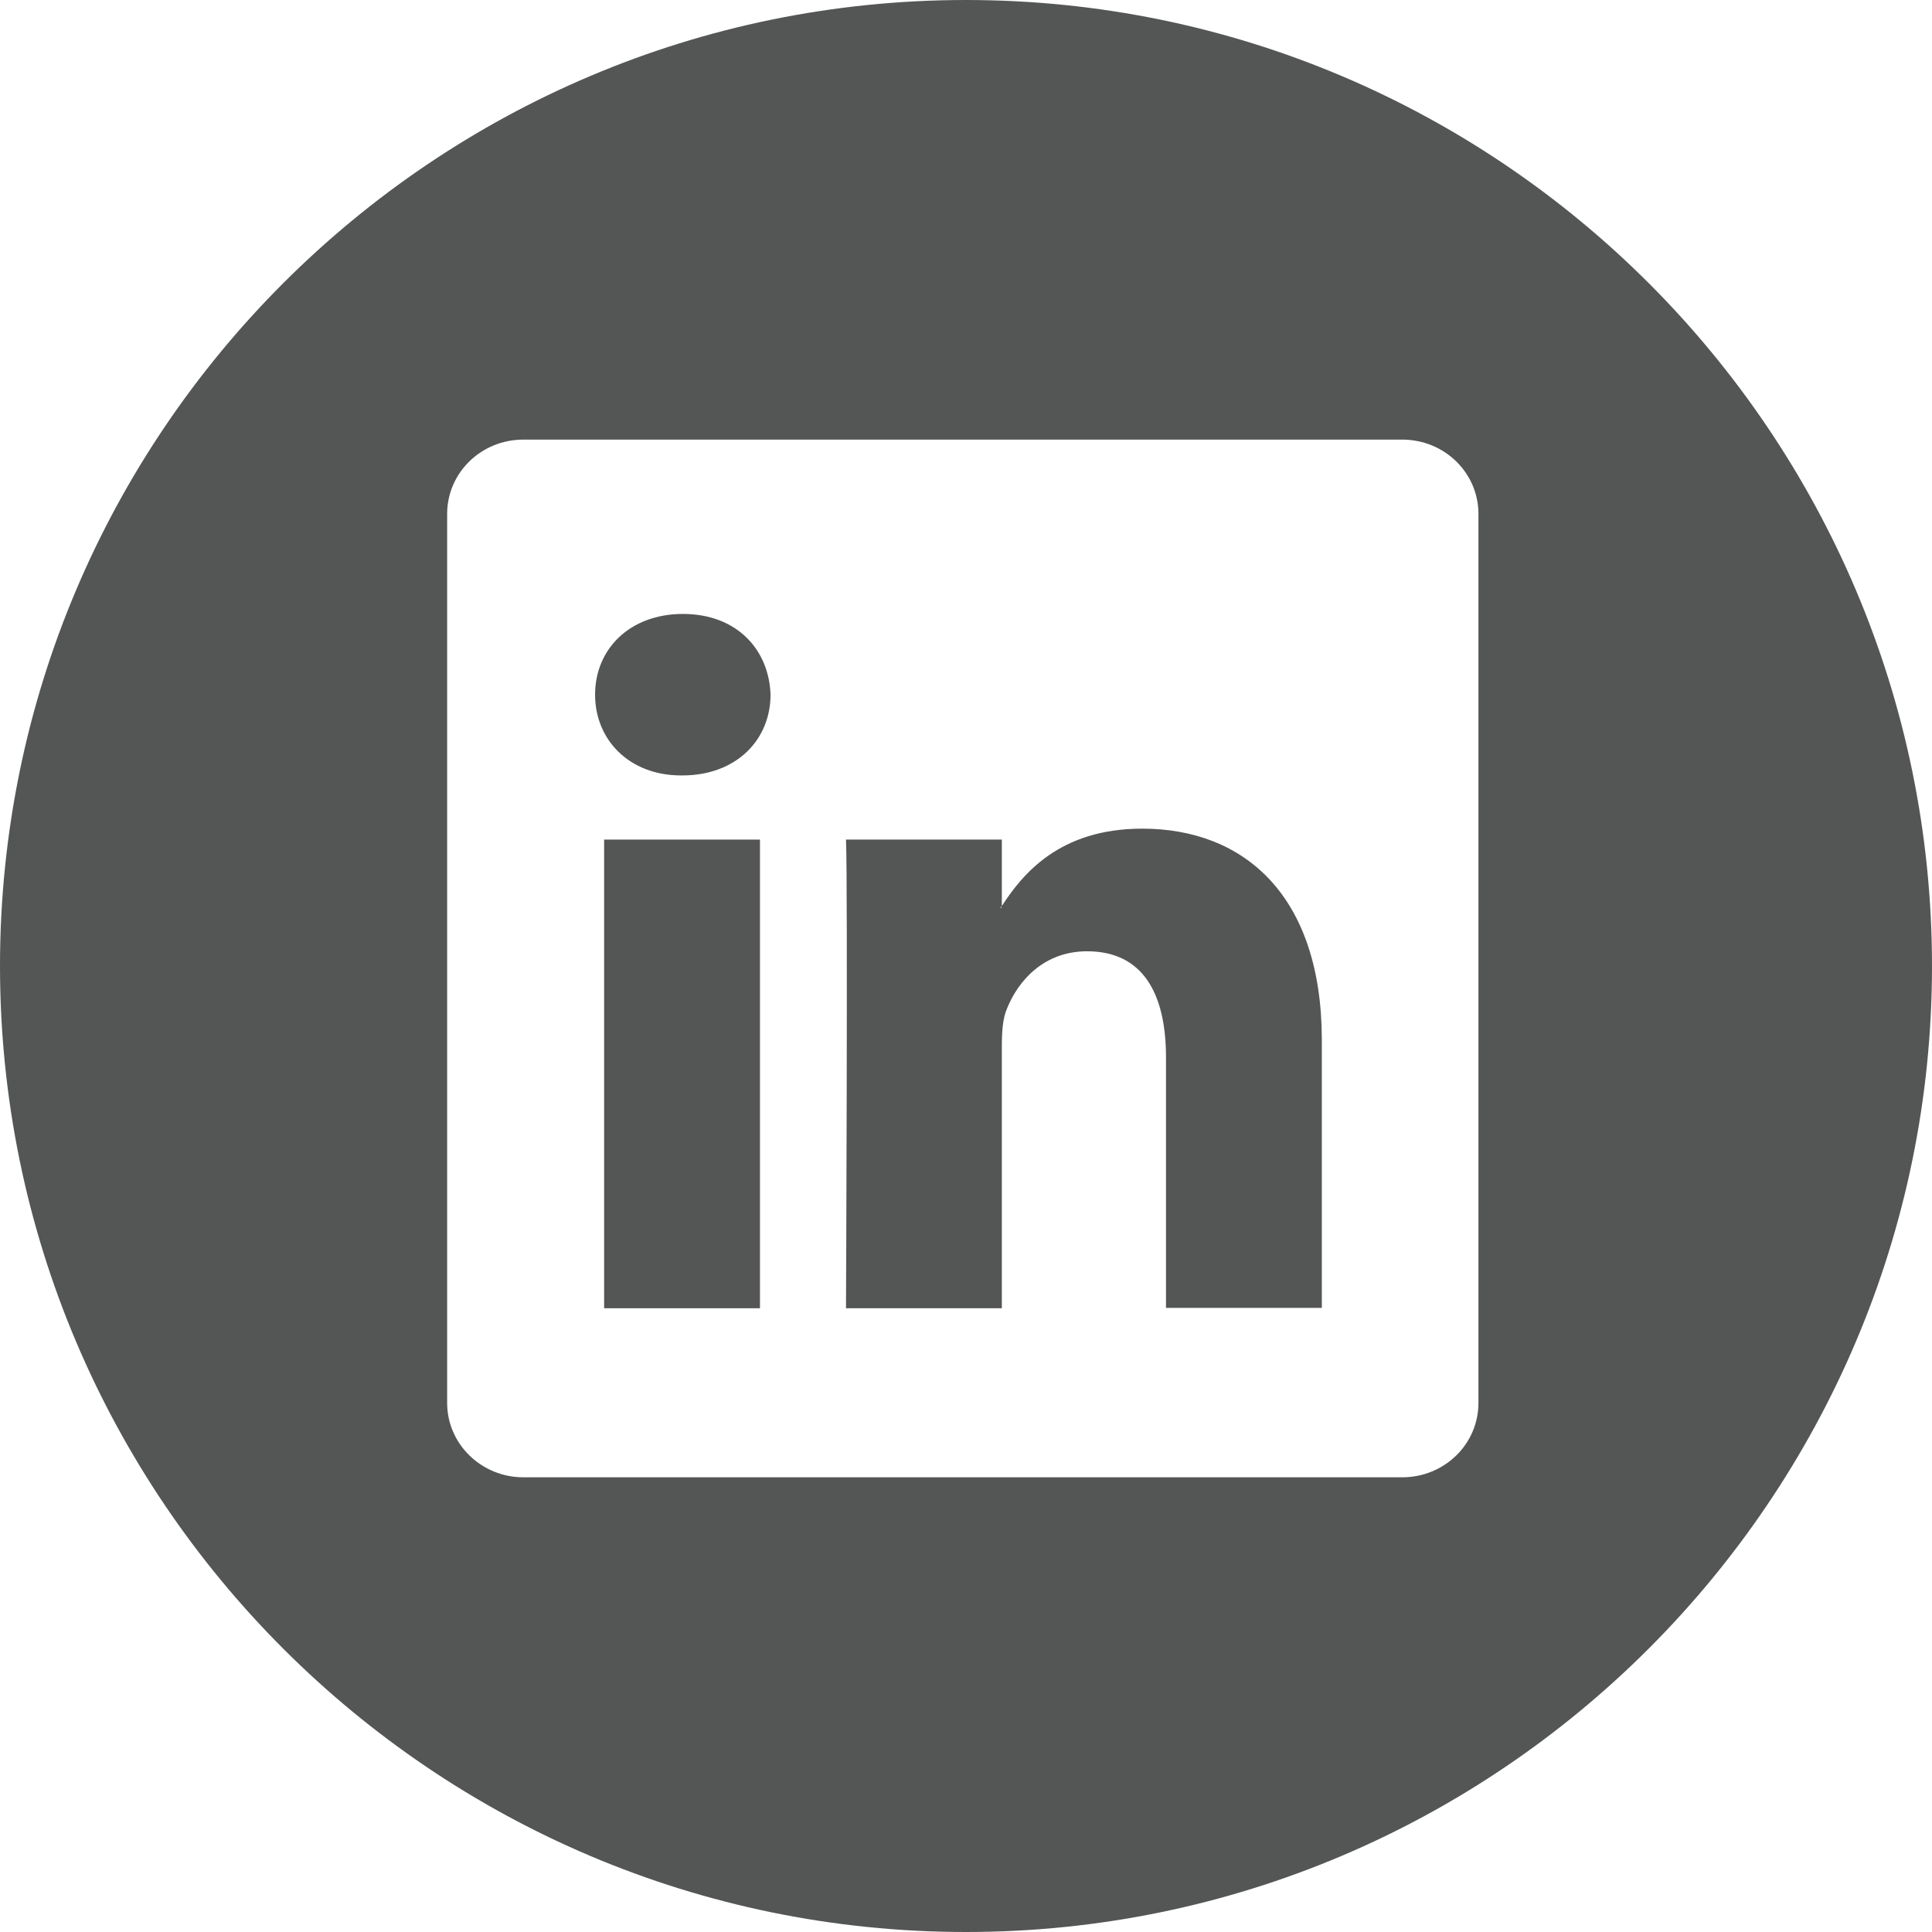
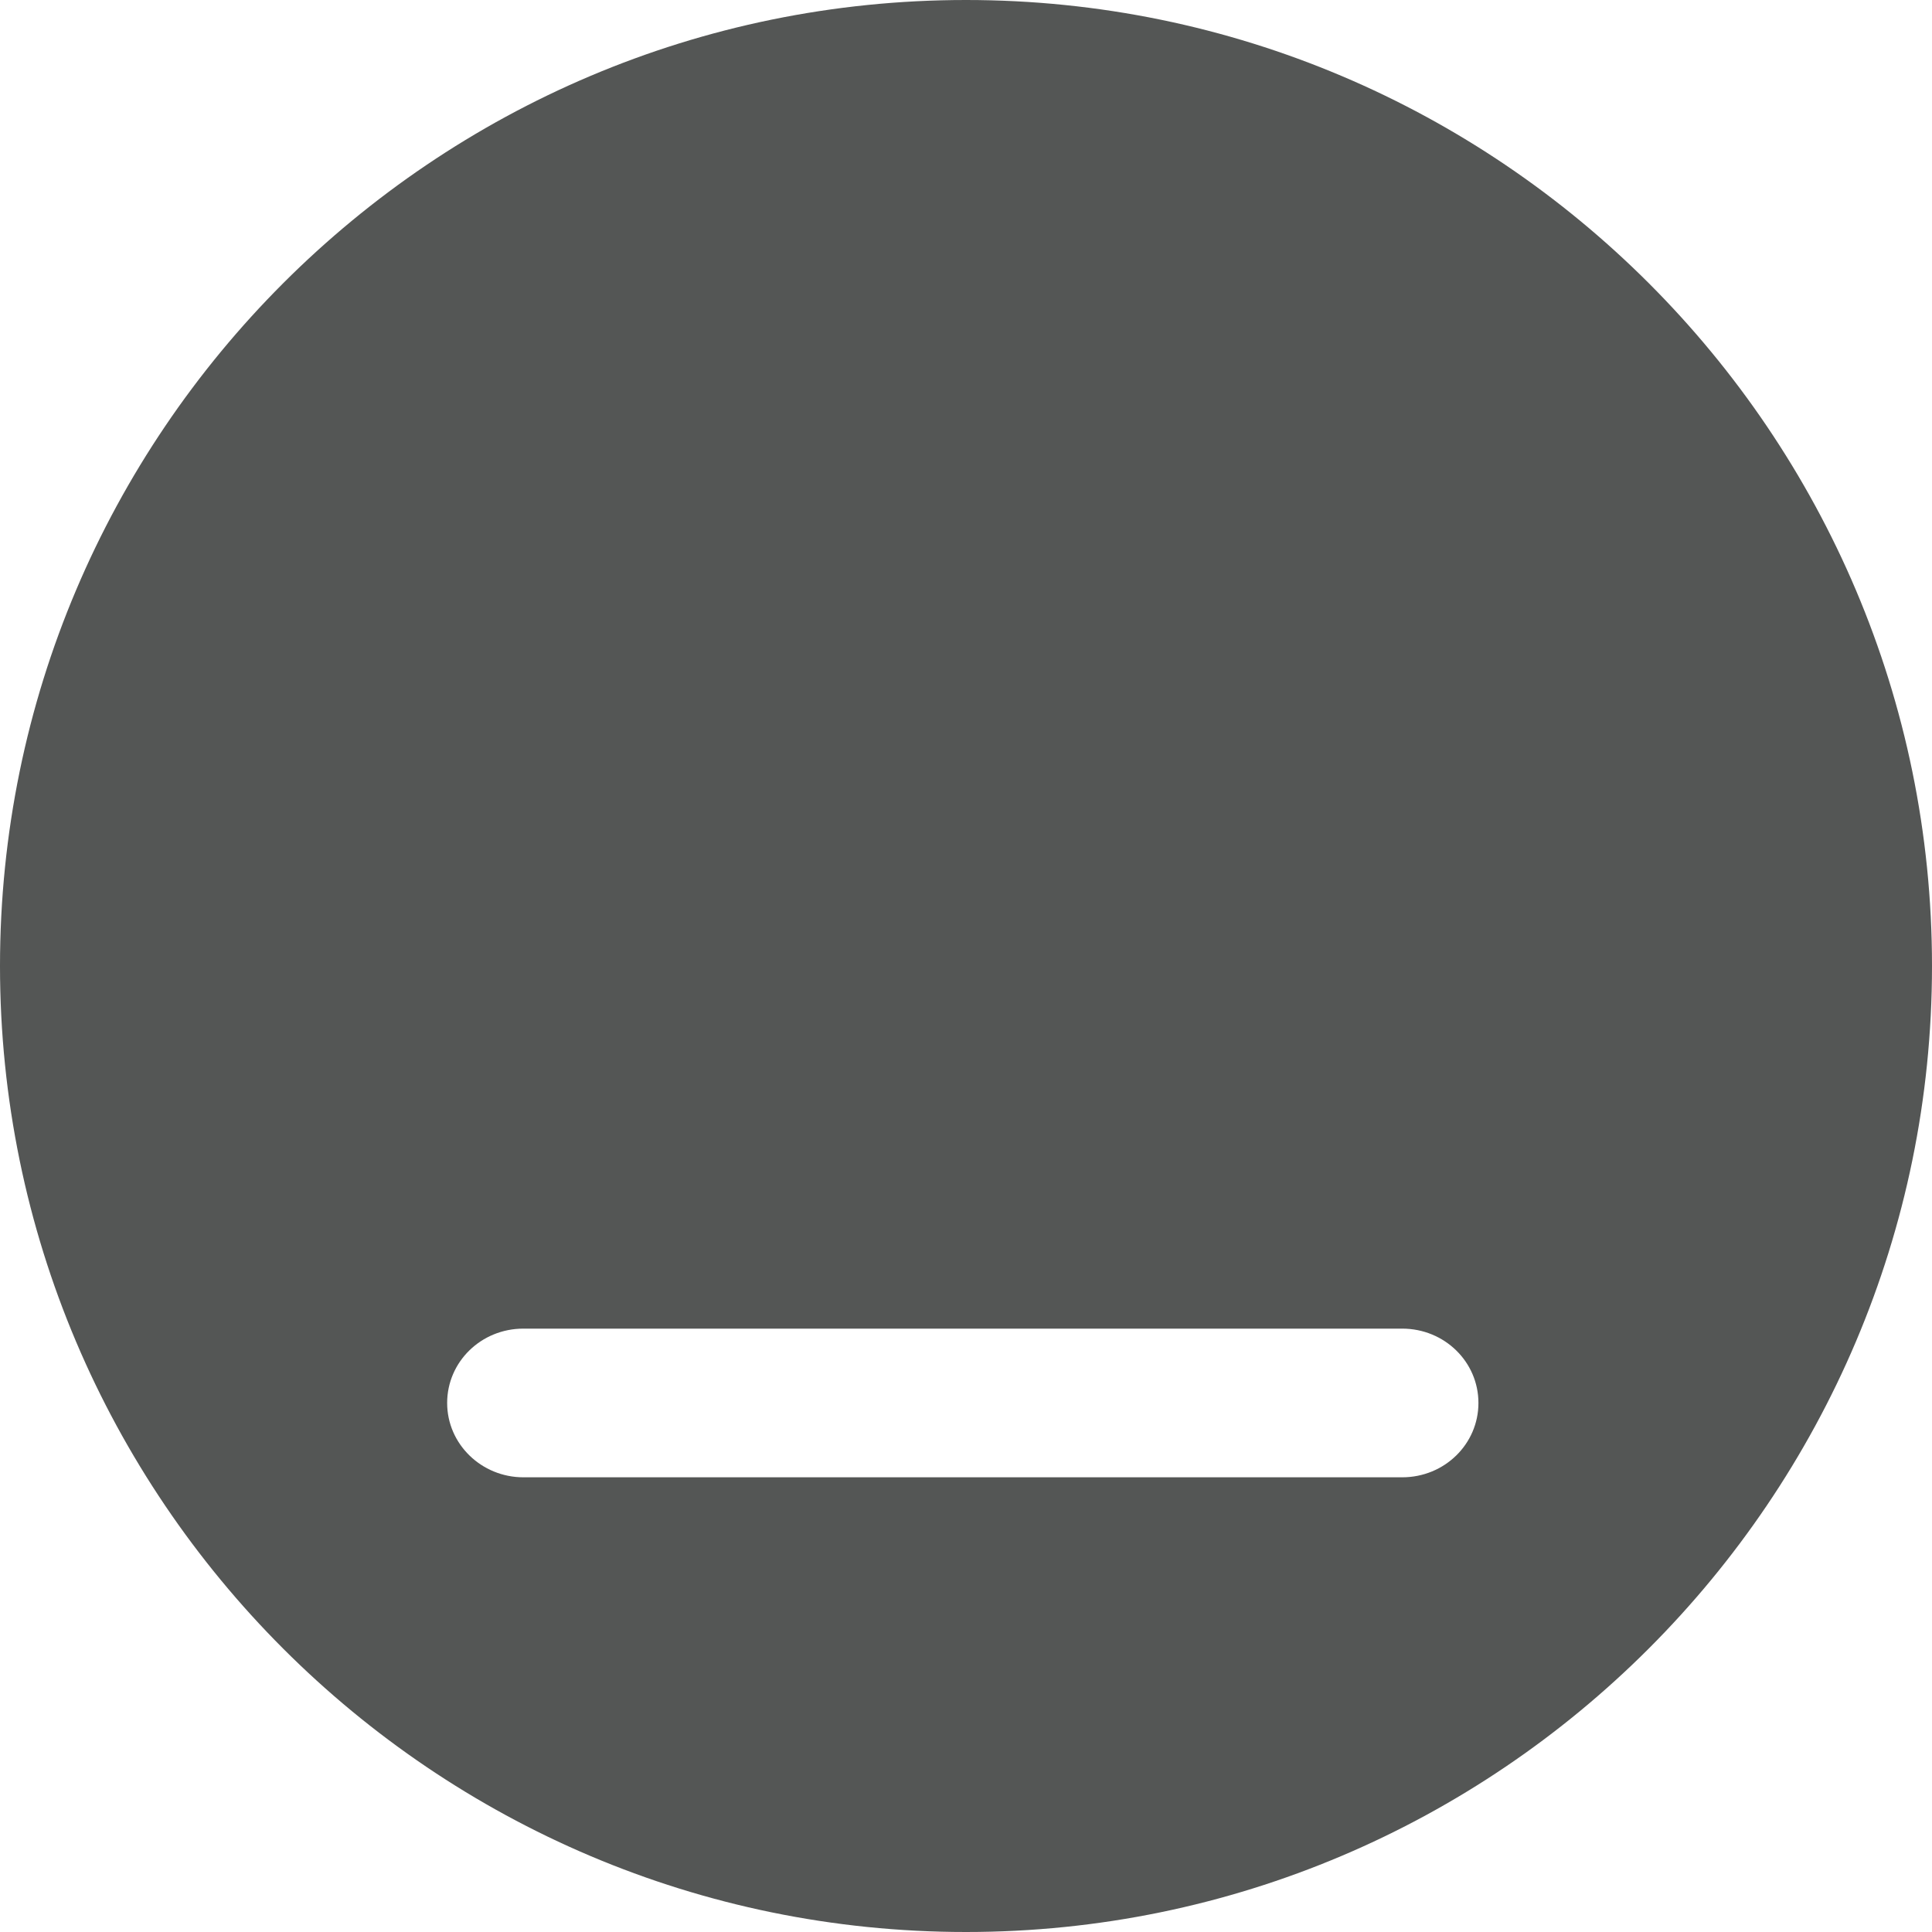
<svg xmlns="http://www.w3.org/2000/svg" version="1.1" id="Capa_1" x="0px" y="0px" viewBox="0 0 512 512" style="enable-background:new 0 0 512 512;" xml:space="preserve">
  <style type="text/css">
	.st0{fill:#545655;}
</style>
  <g>
    <g>
      <g>
-         <path class="st0" d="M302.7,219.6c-21.9,0-31.7,12-37.2,20.5v-17.6h-41.3c0.5,11.6,0,124.2,0,124.2h41.3v-69.4     c0-3.7,0.2-7.4,1.4-10.1c3-7.4,9.8-15.1,21.2-15.1c14.9,0,20.9,11.4,20.9,28.1v66.4h41.3h0v-71.2     C350.2,237.4,329.8,219.6,302.7,219.6L302.7,219.6z M265.4,240.6h-0.3c0.1-0.1,0.2-0.3,0.3-0.4V240.6z" />
-         <path class="st0" d="M160.1,222.5h41.3v124.2h-41.3V222.5z" />
-         <path class="st0" d="M256,0C114.8,0,0,114.8,0,256c0,141.1,114.8,256,256,256c141.1,0,256-114.9,256-256C512,114.8,397.2,0,256,0     z M391.8,371.8c0,10.9-9,19.7-20.2,19.7H138.7c-11.1,0-20.2-8.8-20.2-19.7V136.2c0-10.9,9-19.7,20.2-19.7h232.9     c11.2,0,20.2,8.8,20.2,19.7V371.8z" />
-         <path class="st0" d="M181,162.7c-14.1,0-23.3,9.3-23.3,21.4c0,11.9,9,21.4,22.8,21.4h0.3c14.4,0,23.4-9.5,23.4-21.4     C203.8,172,195.1,162.7,181,162.7L181,162.7z" />
+         <path class="st0" d="M256,0C114.8,0,0,114.8,0,256c0,141.1,114.8,256,256,256c141.1,0,256-114.9,256-256C512,114.8,397.2,0,256,0     z M391.8,371.8c0,10.9-9,19.7-20.2,19.7H138.7c-11.1,0-20.2-8.8-20.2-19.7c0-10.9,9-19.7,20.2-19.7h232.9     c11.2,0,20.2,8.8,20.2,19.7V371.8z" />
      </g>
    </g>
  </g>
</svg>